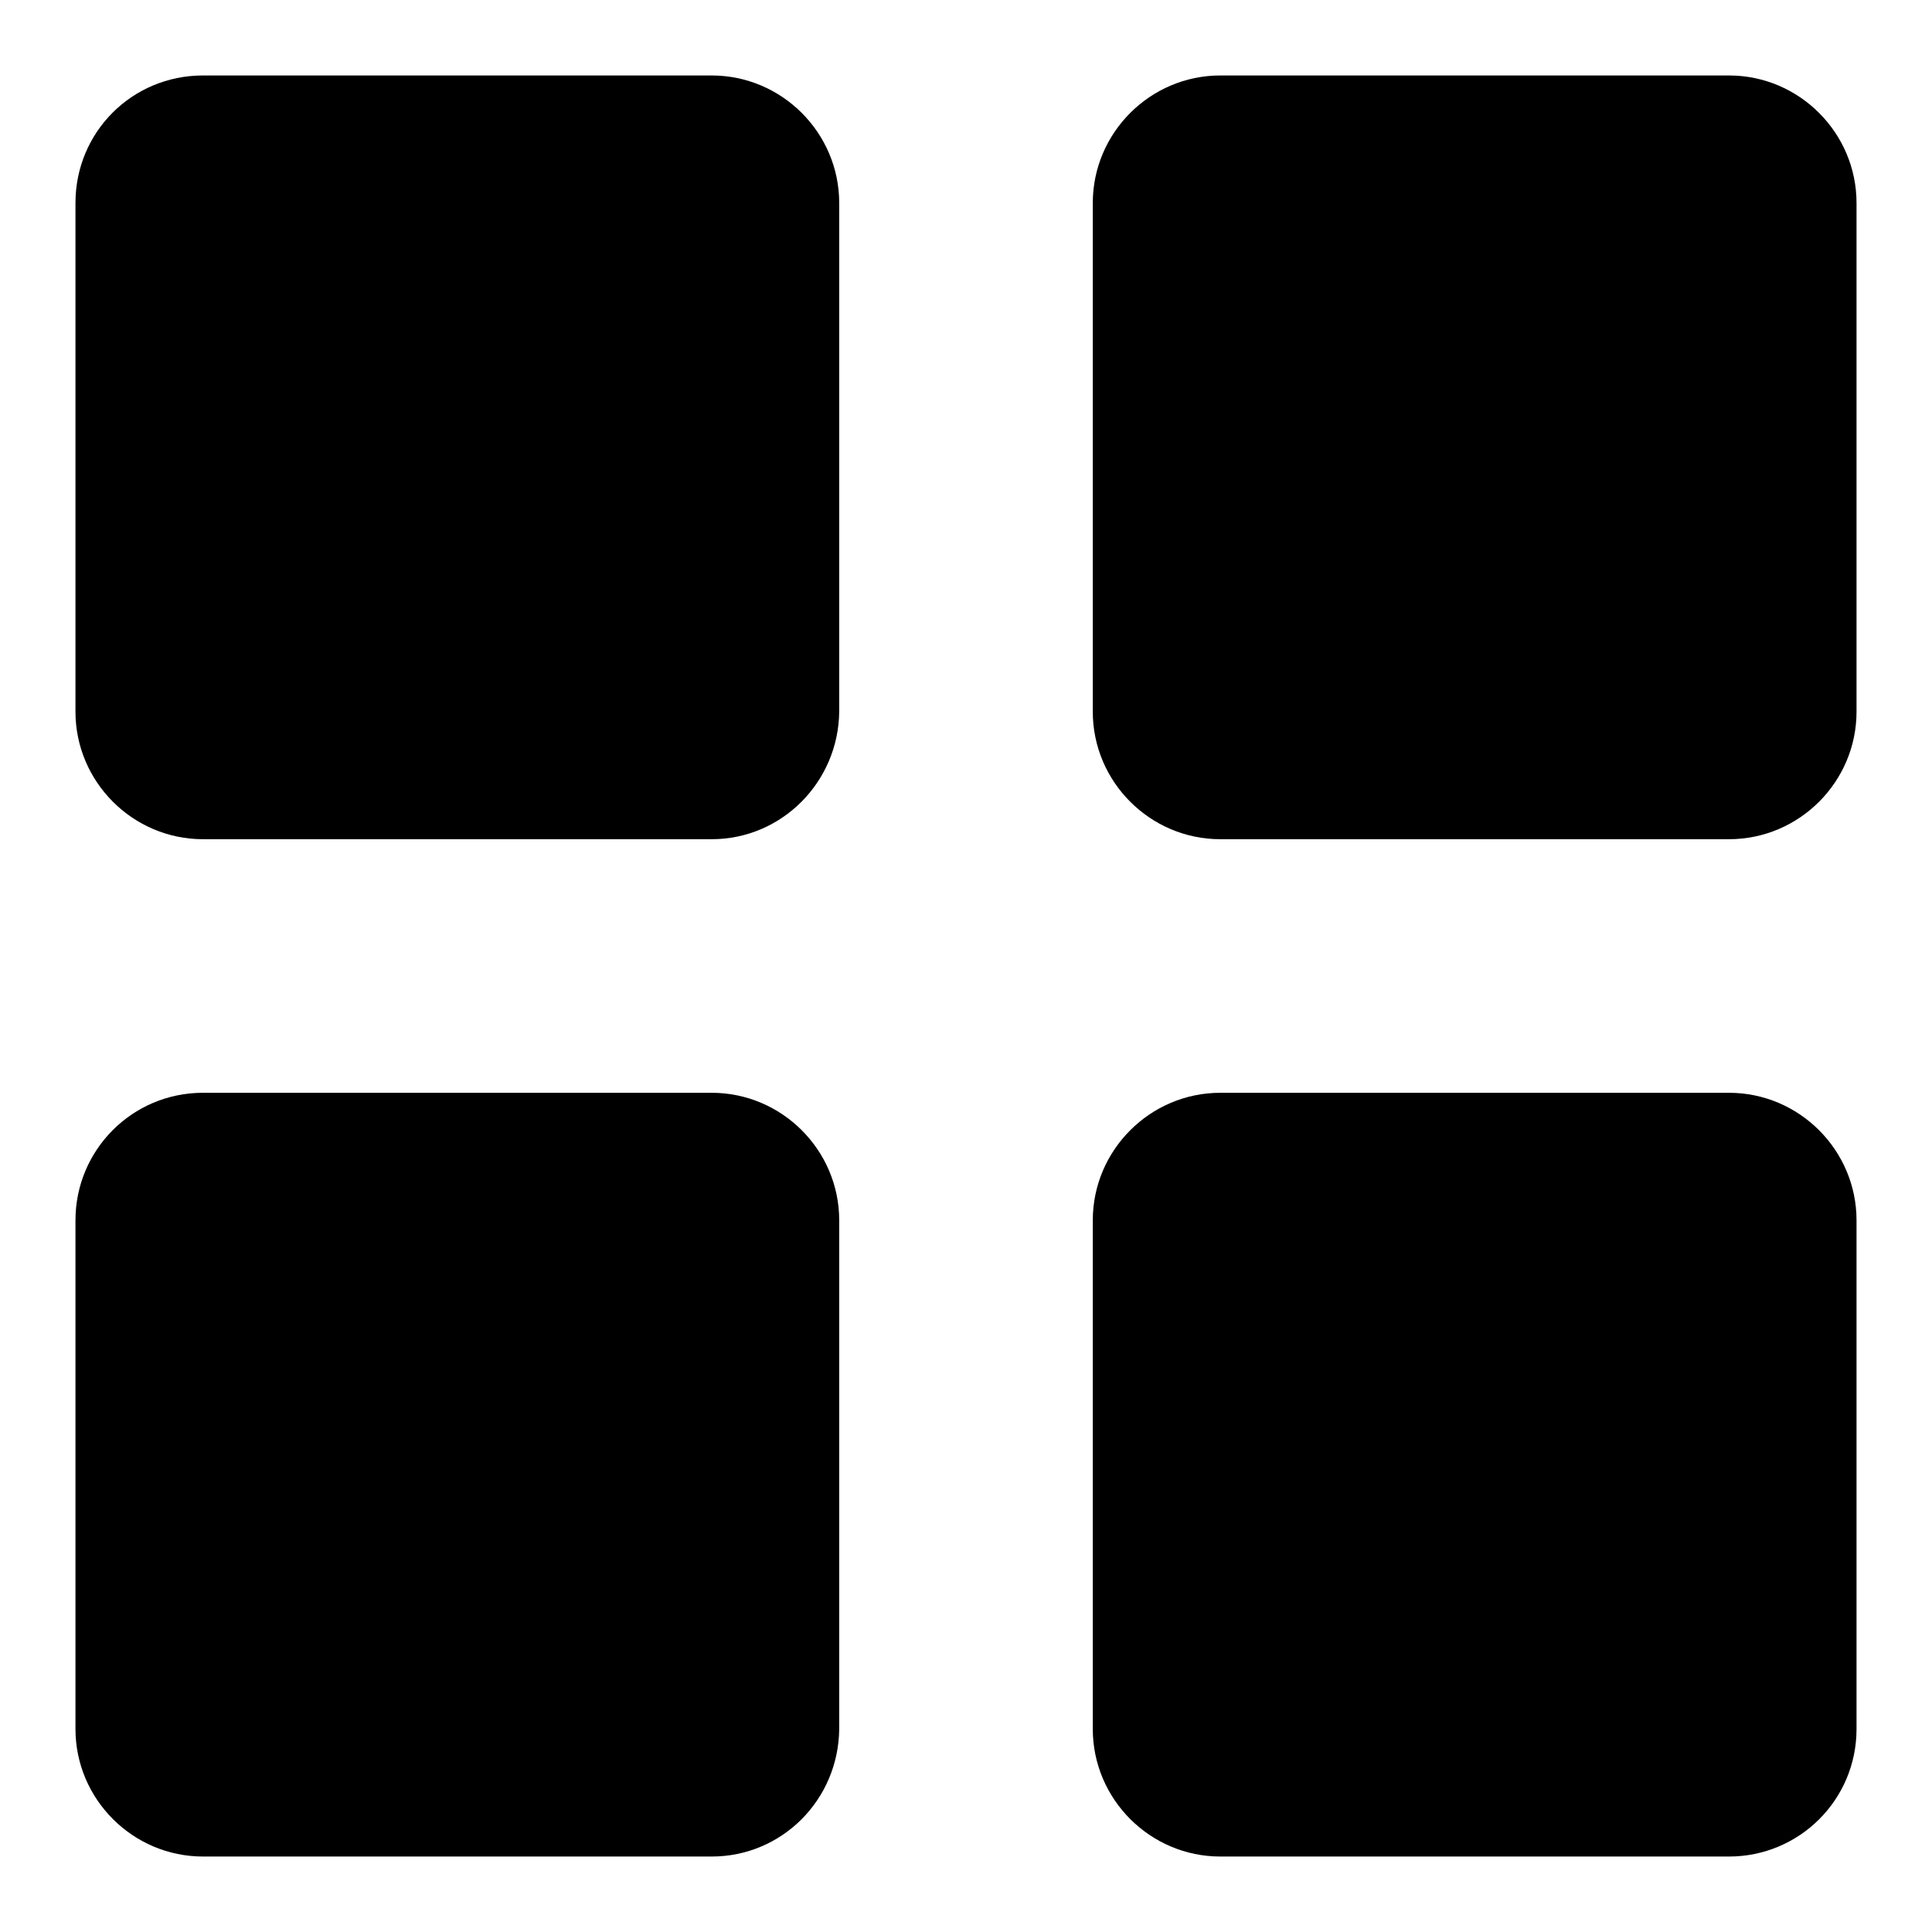
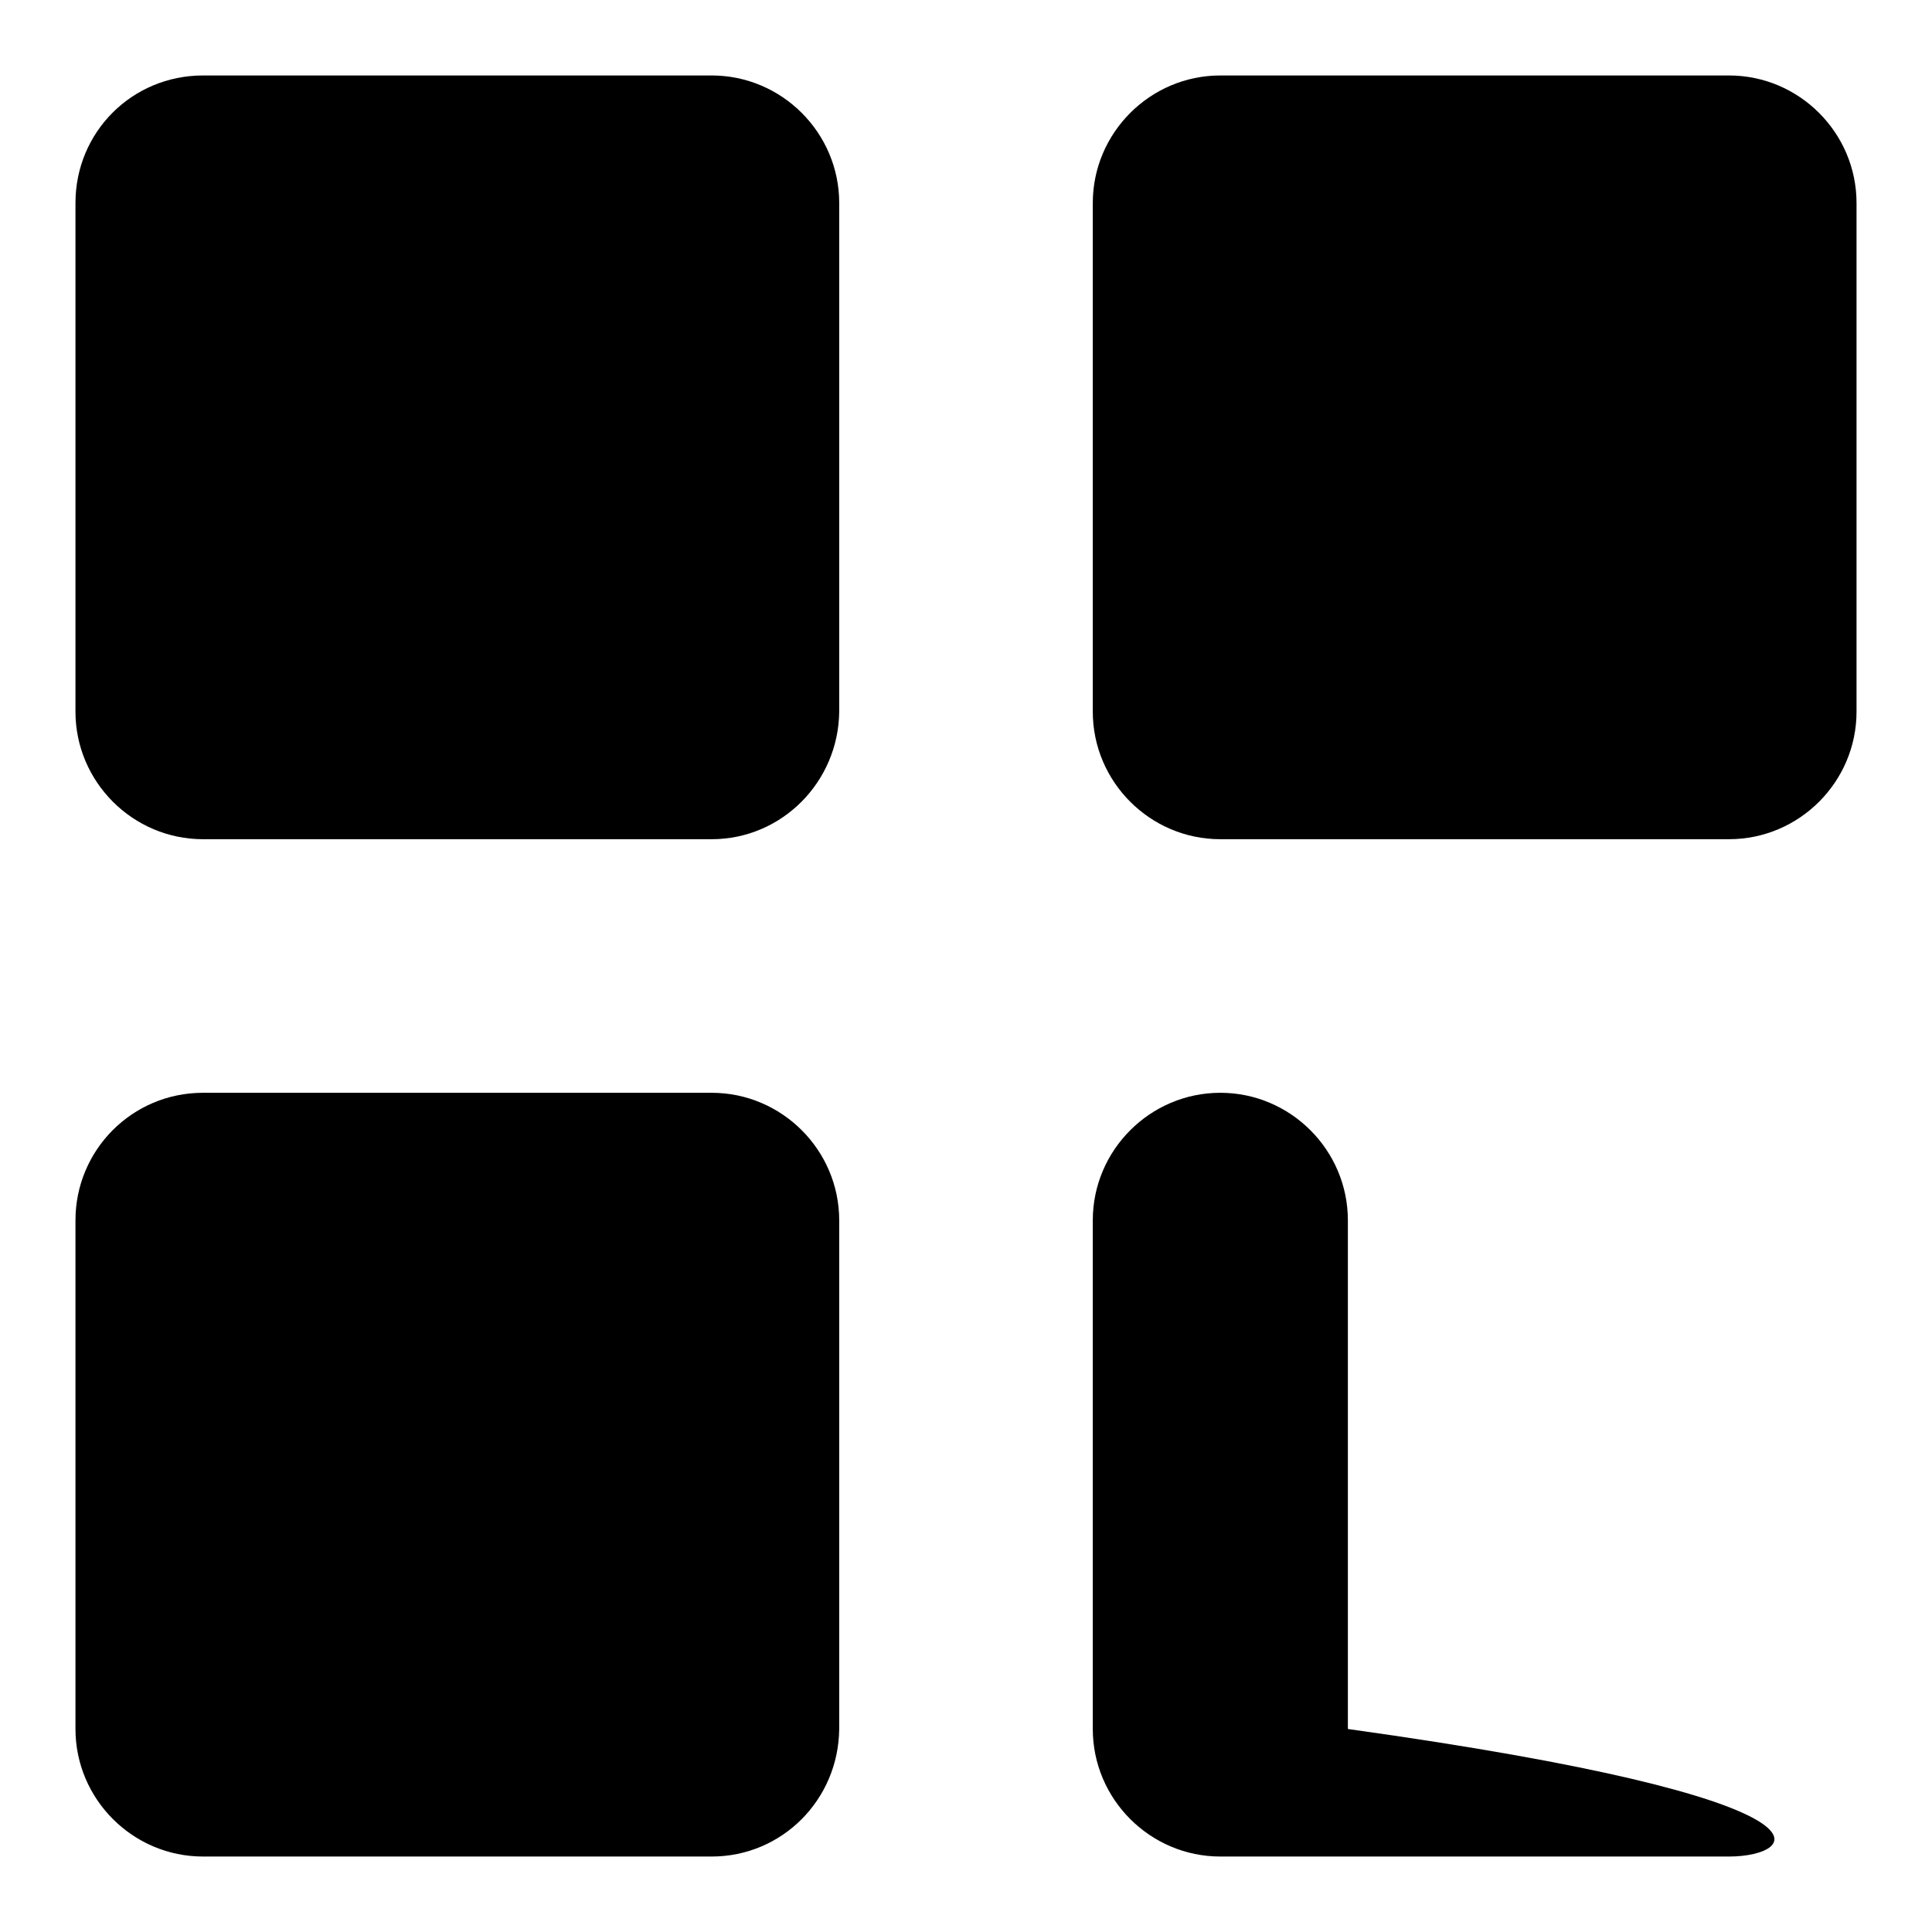
<svg xmlns="http://www.w3.org/2000/svg" version="1.1" x="0px" y="0px" viewBox="0 0 256 256" enable-background="new 0 0 256 256" xml:space="preserve">
  <g>
    <g>
-       <path fill="#000000" d="M229.1,246h-67.4c-9.3,0-16.9-7.6-16.9-16.9v-67.4c0-9.3,7.6-16.9,16.9-16.9h67.4c9.3,0,16.9,7.6,16.9,16.9v67.4C246,238.5,238.4,246,229.1,246z M229.1,111.2h-67.4c-9.3,0-16.9-7.6-16.9-16.9V26.9c0-9.3,7.6-16.9,16.9-16.9h67.4c9.3,0,16.9,7.6,16.9,16.9v67.4C246,103.6,238.4,111.2,229.1,111.2z M94.3,246H26.9c-9.3,0-16.9-7.6-16.9-16.9v-67.4c0-9.3,7.5-16.9,16.9-16.9h67.4c9.3,0,16.9,7.6,16.9,16.9v67.4C111.1,238.5,103.6,246,94.3,246z M94.3,111.2H26.9c-9.3,0-16.9-7.6-16.9-16.9V26.9C10,17.5,17.5,10,26.9,10h67.4c9.3,0,16.9,7.6,16.9,16.9v67.4C111.1,103.6,103.6,111.2,94.3,111.2z" />
+       <path fill="#000000" d="M229.1,246h-67.4c-9.3,0-16.9-7.6-16.9-16.9v-67.4c0-9.3,7.6-16.9,16.9-16.9c9.3,0,16.9,7.6,16.9,16.9v67.4C246,238.5,238.4,246,229.1,246z M229.1,111.2h-67.4c-9.3,0-16.9-7.6-16.9-16.9V26.9c0-9.3,7.6-16.9,16.9-16.9h67.4c9.3,0,16.9,7.6,16.9,16.9v67.4C246,103.6,238.4,111.2,229.1,111.2z M94.3,246H26.9c-9.3,0-16.9-7.6-16.9-16.9v-67.4c0-9.3,7.5-16.9,16.9-16.9h67.4c9.3,0,16.9,7.6,16.9,16.9v67.4C111.1,238.5,103.6,246,94.3,246z M94.3,111.2H26.9c-9.3,0-16.9-7.6-16.9-16.9V26.9C10,17.5,17.5,10,26.9,10h67.4c9.3,0,16.9,7.6,16.9,16.9v67.4C111.1,103.6,103.6,111.2,94.3,111.2z" />
    </g>
  </g>
</svg>